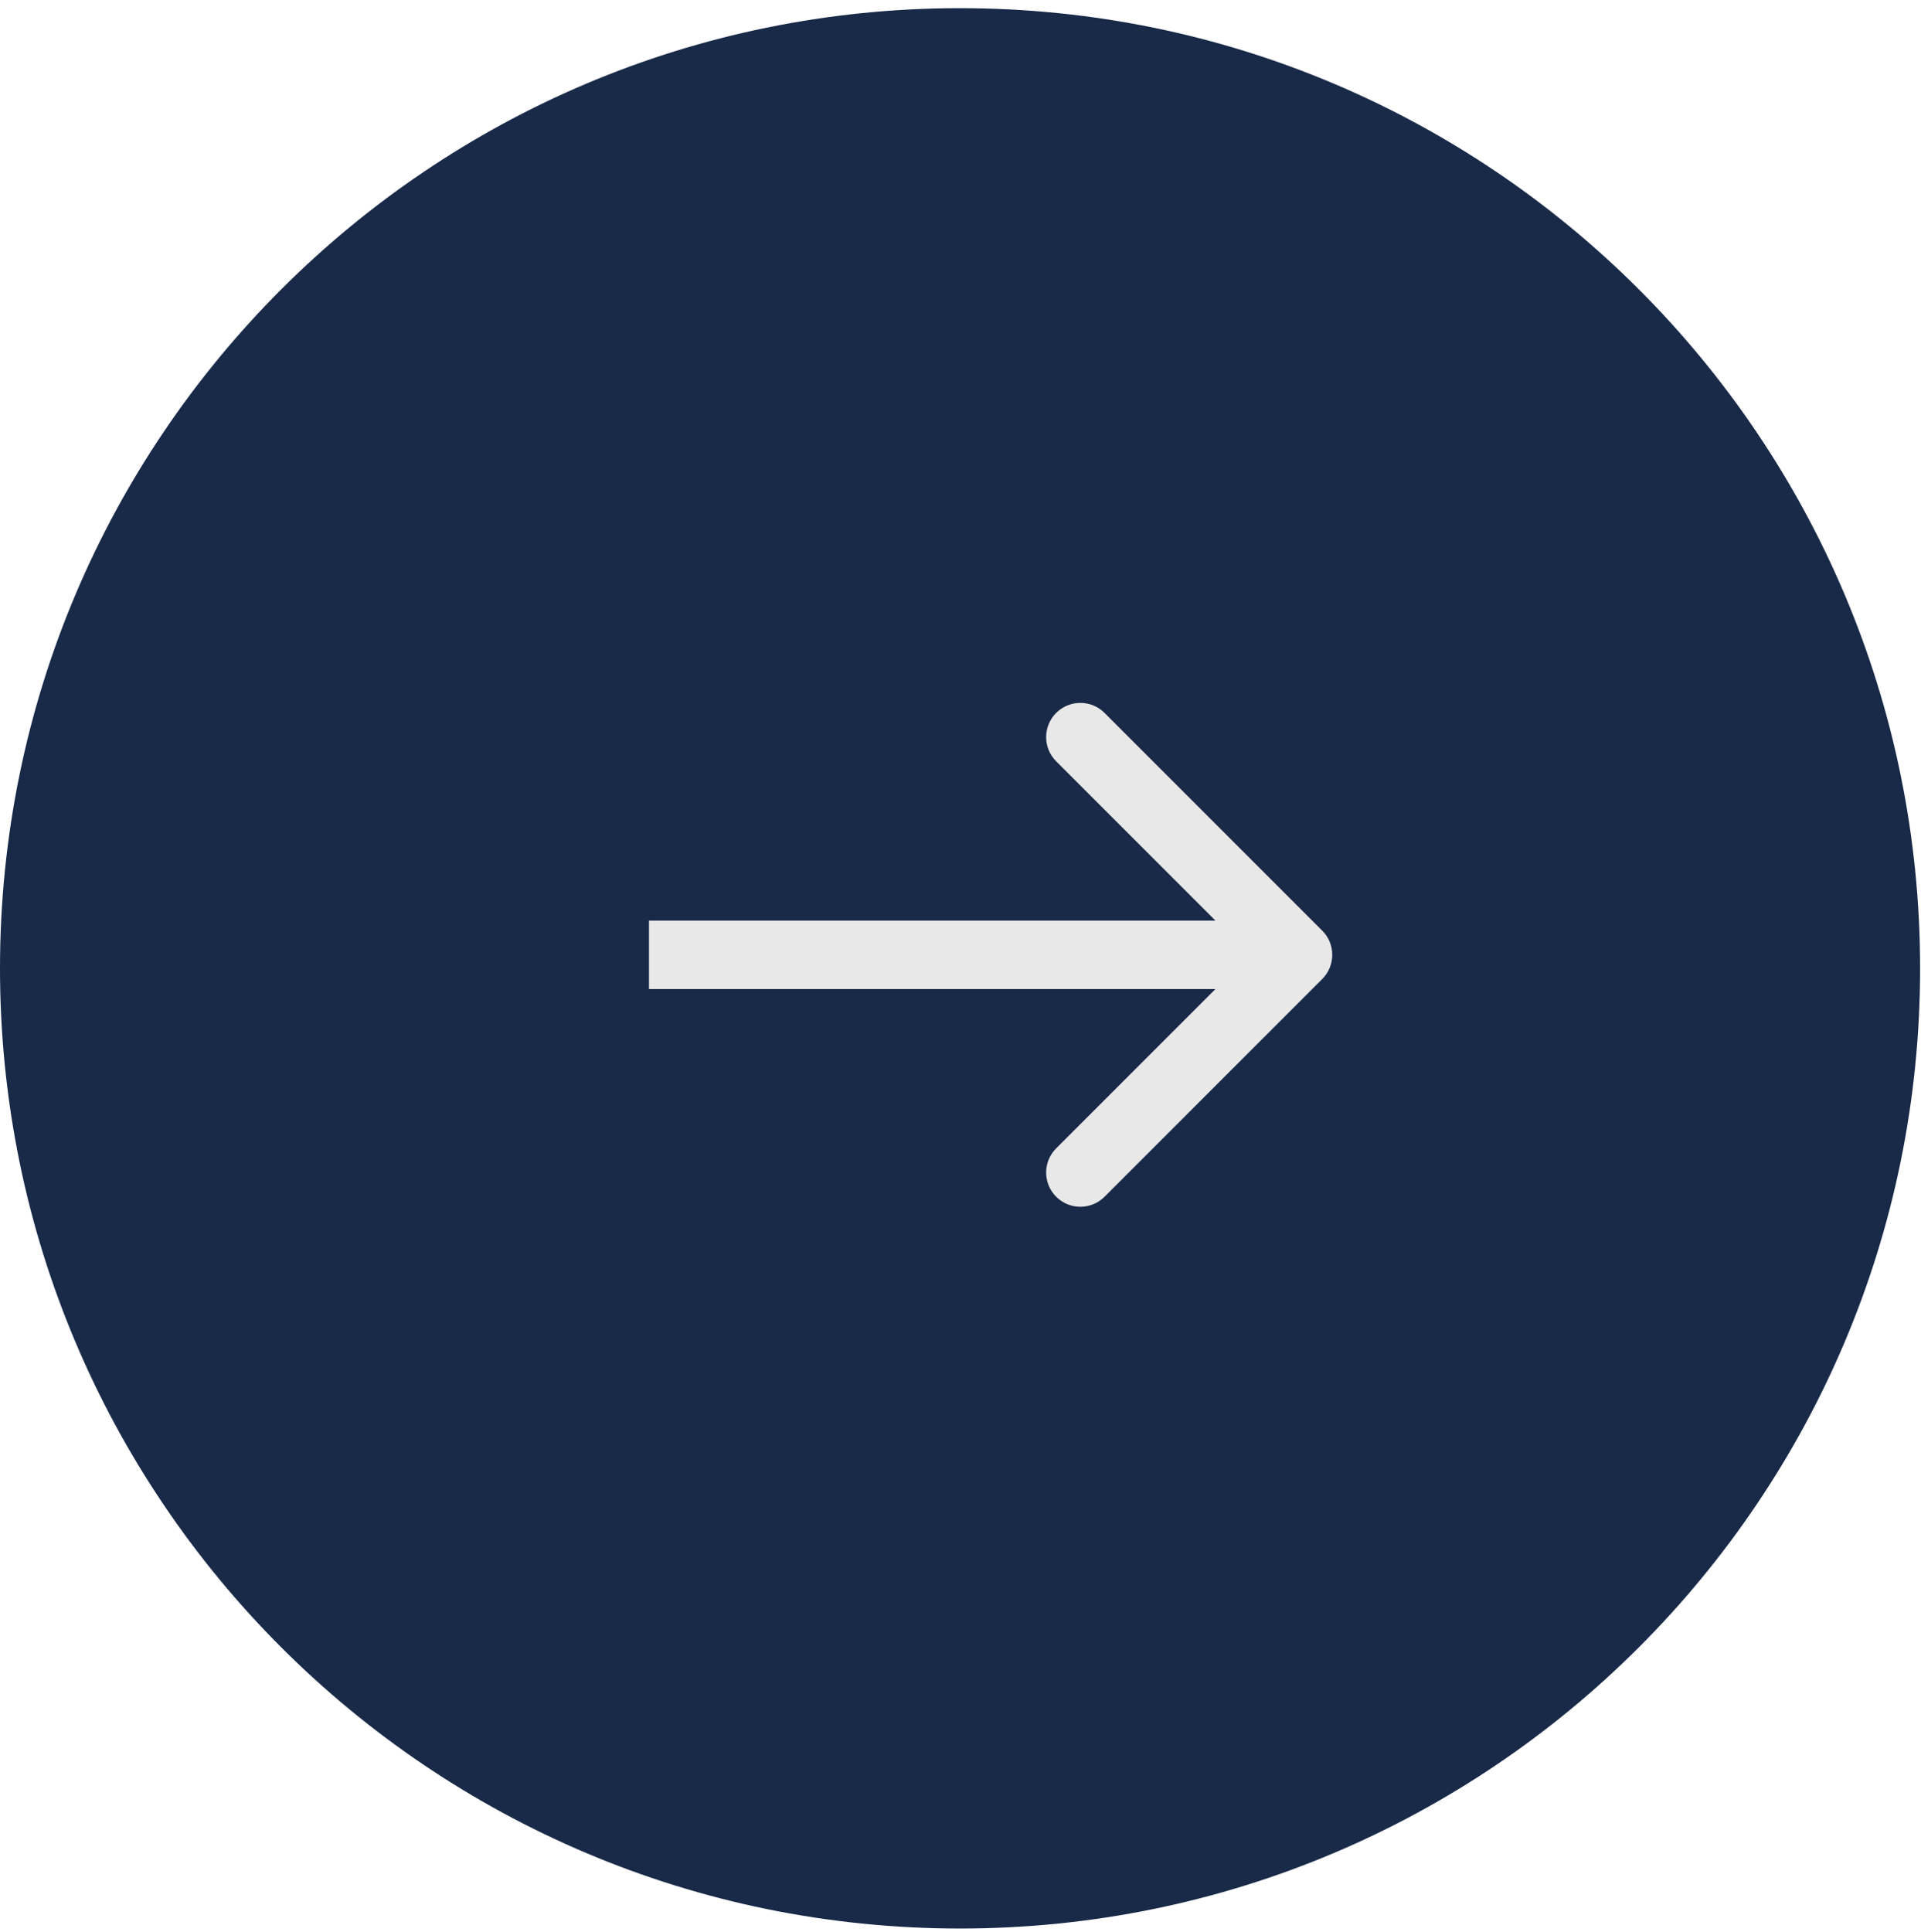
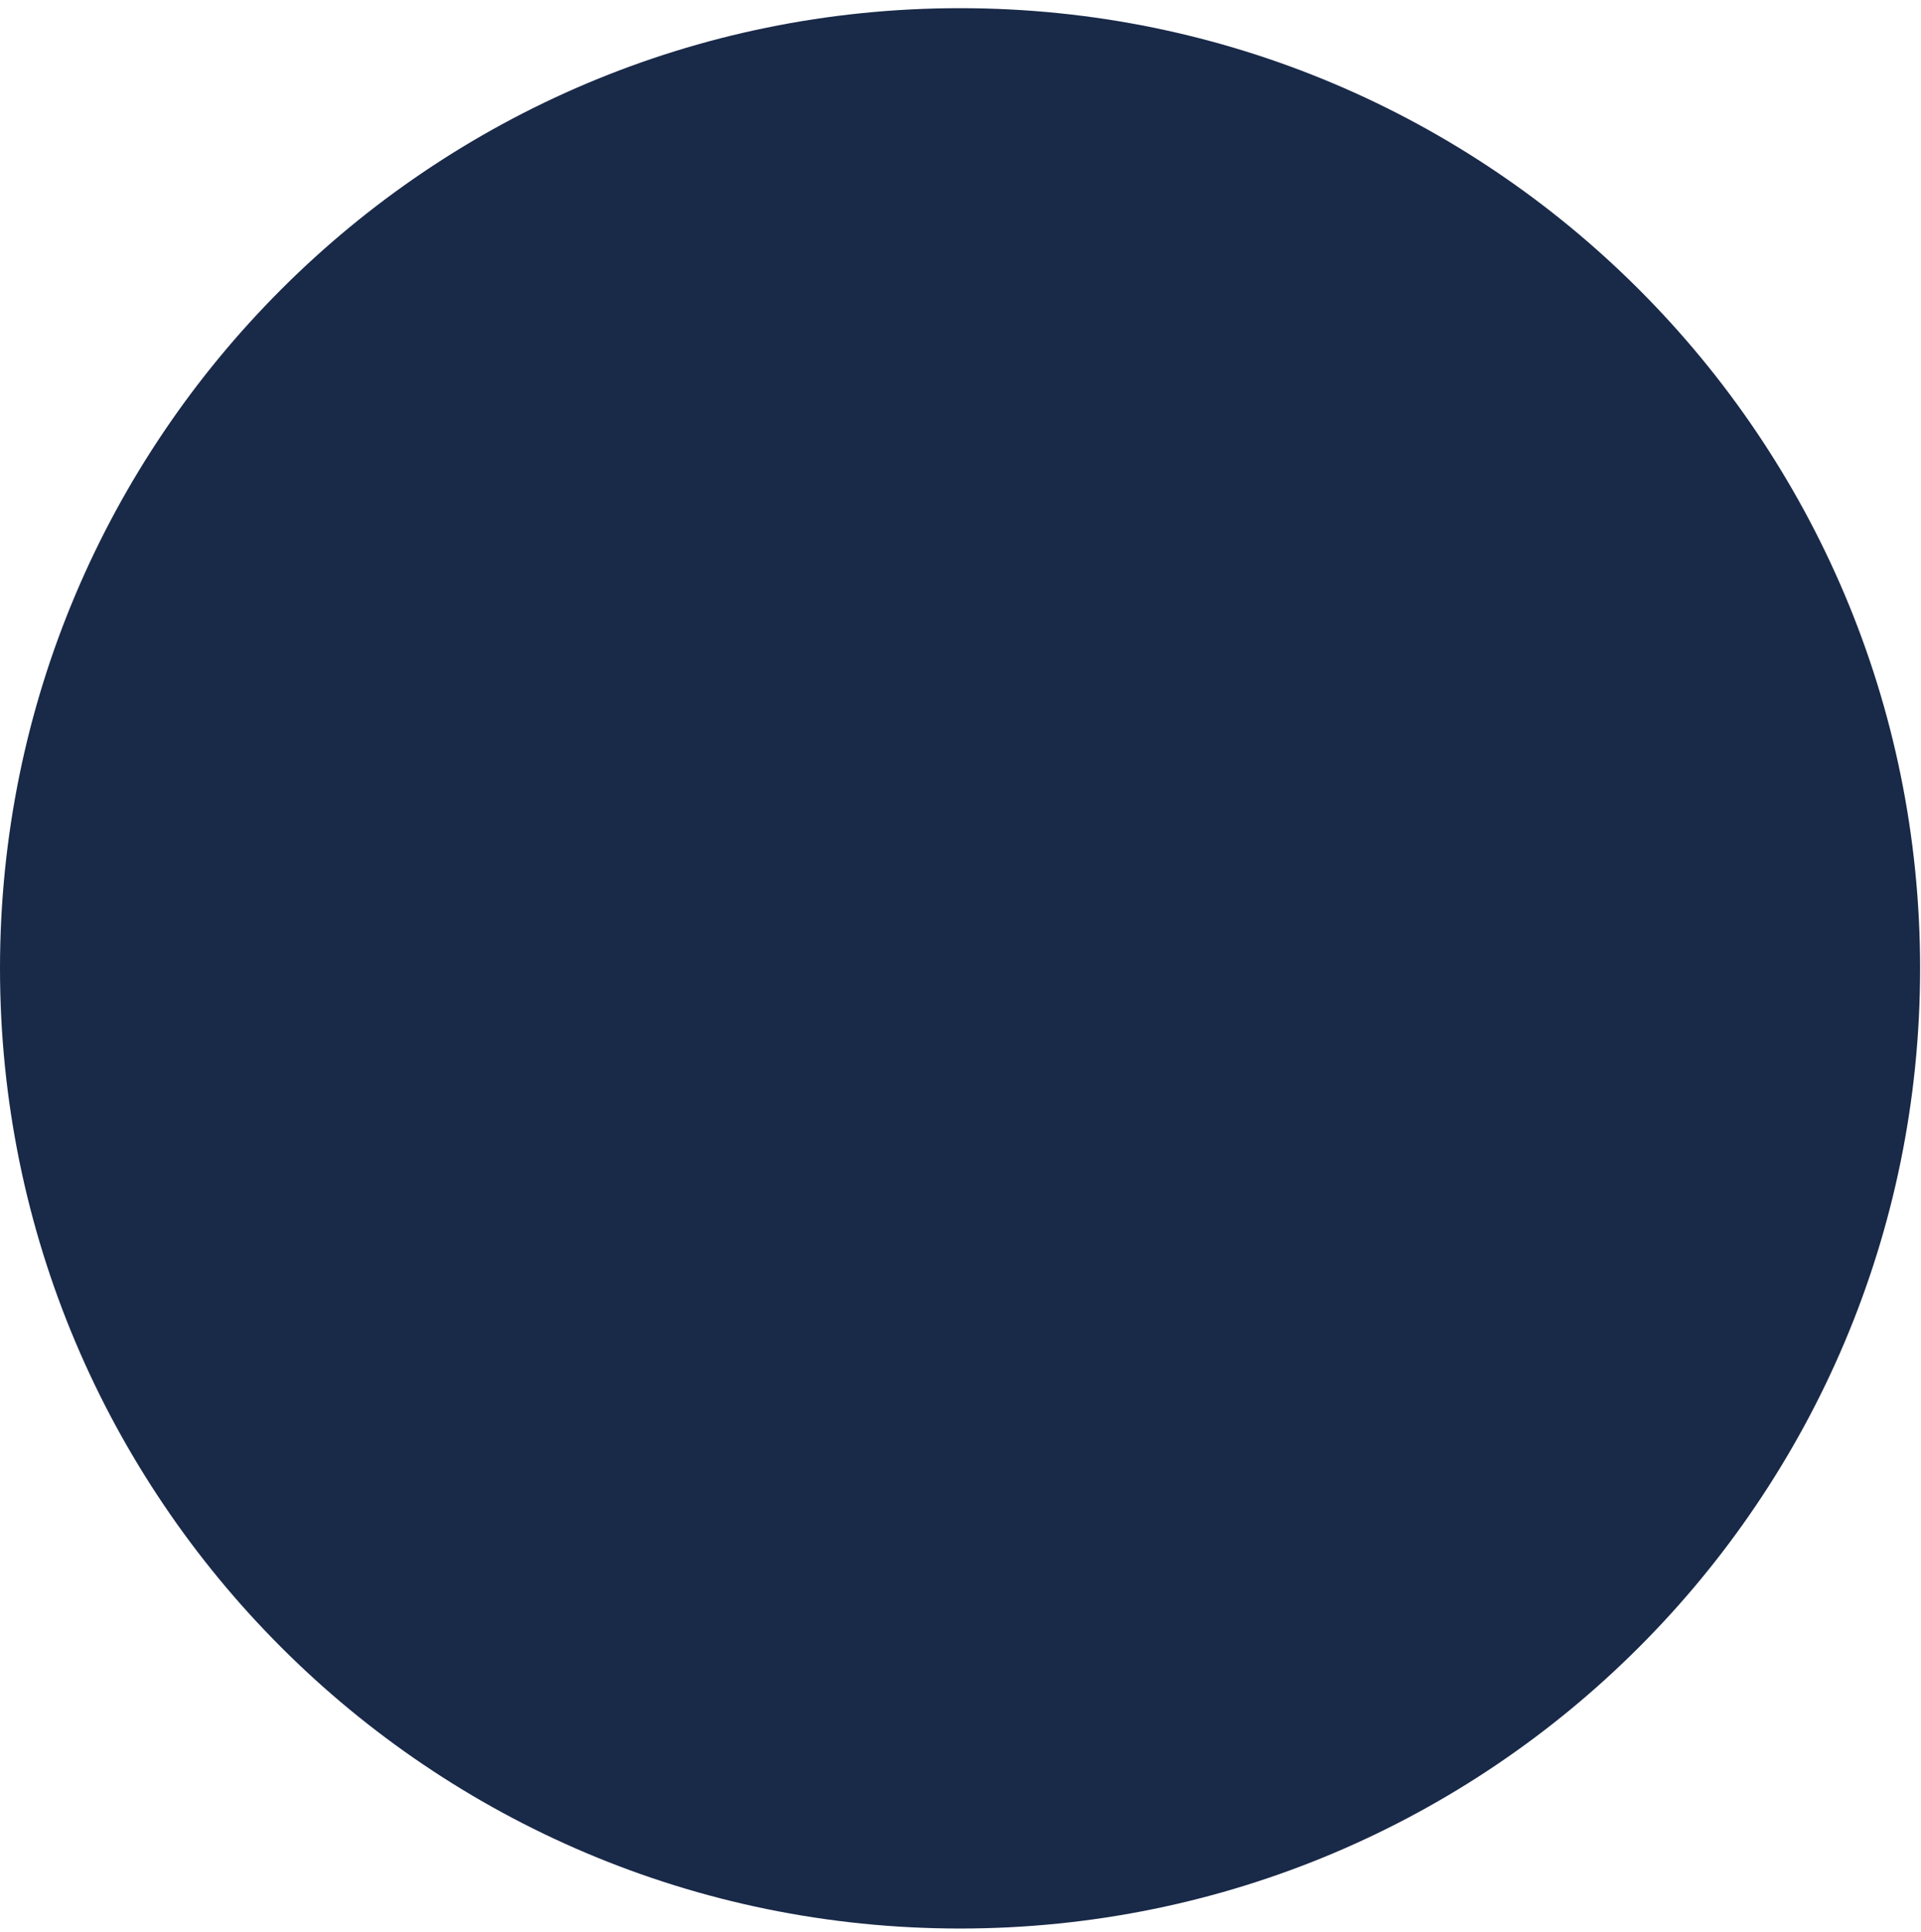
<svg xmlns="http://www.w3.org/2000/svg" width="179" height="180" viewBox="0 0 179 180" fill="none">
  <g clip-path="url(#clip0_1375_2)">
    <path d="M178.917 90.221C178.917 40.814 138.865 0.762 89.459 0.762C40.052 0.762 0 40.814 0 90.221C0 139.627 40.052 179.679 89.459 179.679C138.865 179.679 178.917 139.627 178.917 90.221Z" fill="#192948" />
-     <path d="M123.207 91.215C124.452 89.97 124.452 87.952 123.207 86.707L102.922 66.422C101.677 65.177 99.659 65.177 98.414 66.422C97.169 67.667 97.169 69.685 98.414 70.93L116.445 88.961L98.414 106.992C97.169 108.237 97.169 110.255 98.414 111.5C99.659 112.745 101.677 112.745 102.922 111.5L123.207 91.215ZM60.474 92.149H120.953V85.773H60.474V92.149Z" fill="#E8E8E8" />
  </g>
  <defs>
    <clipPath id="clip0_1375_2">
      <rect width="179" height="180" fill="white" />
    </clipPath>
  </defs>
</svg>